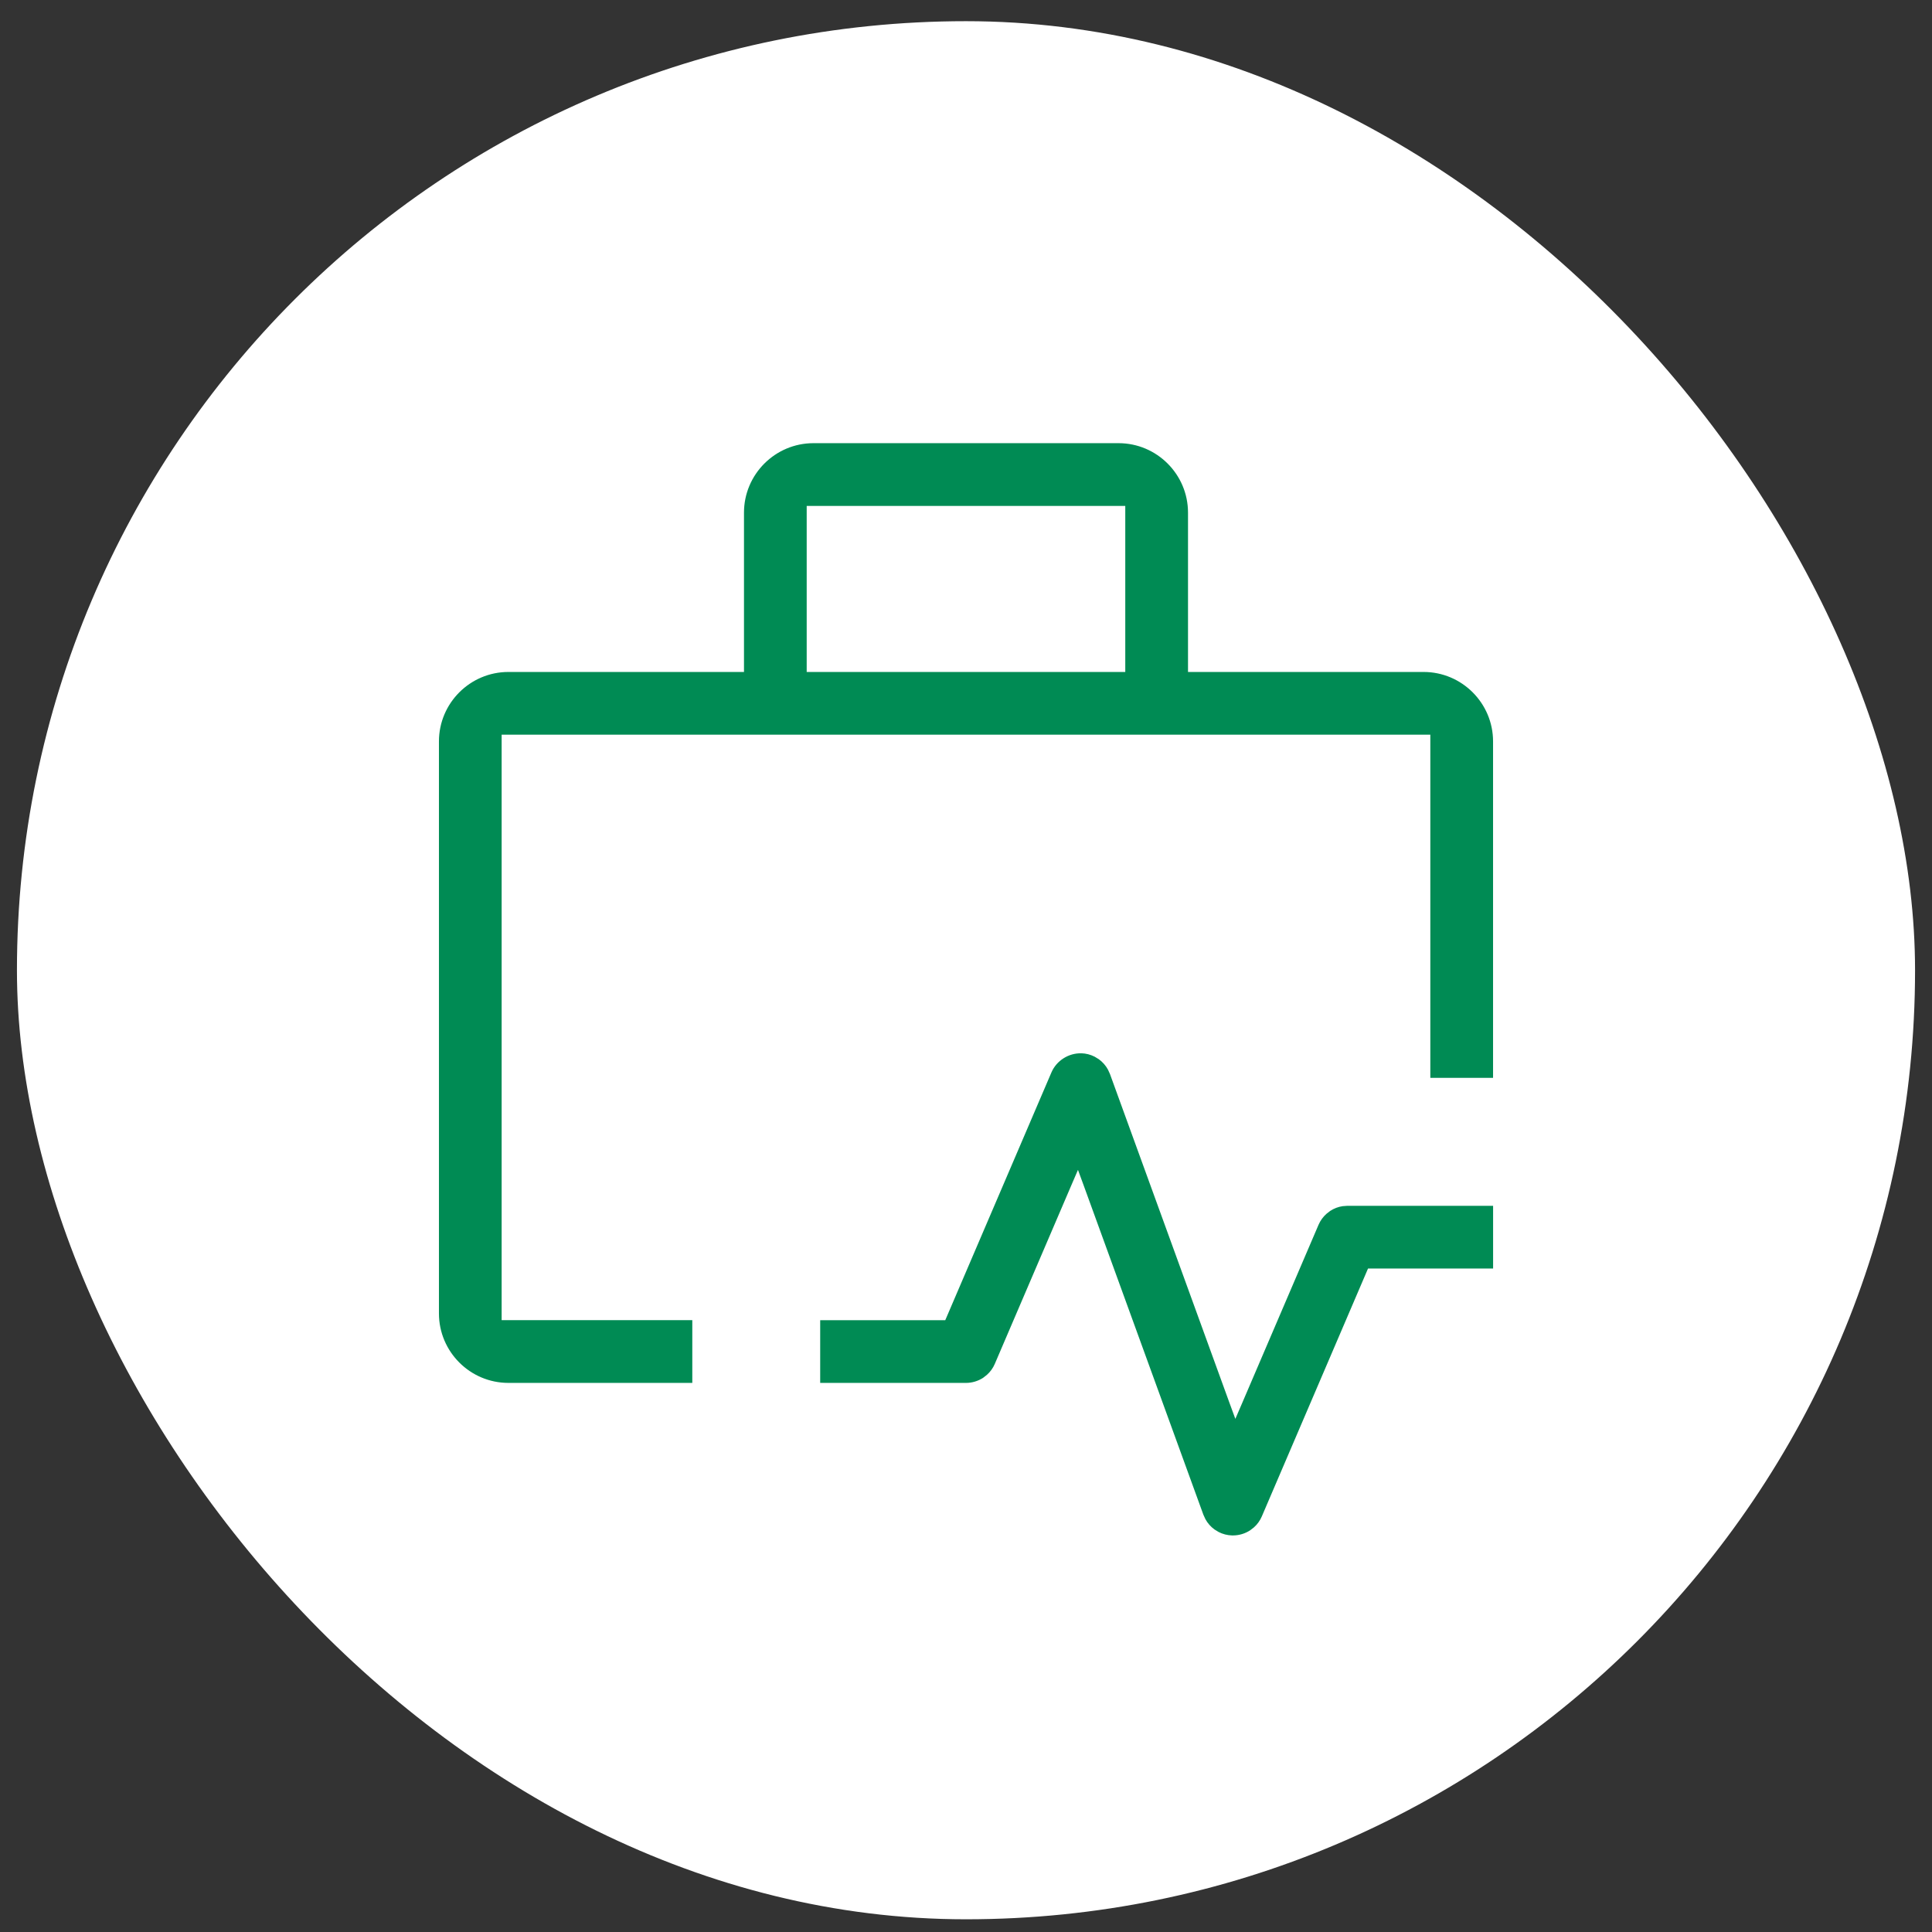
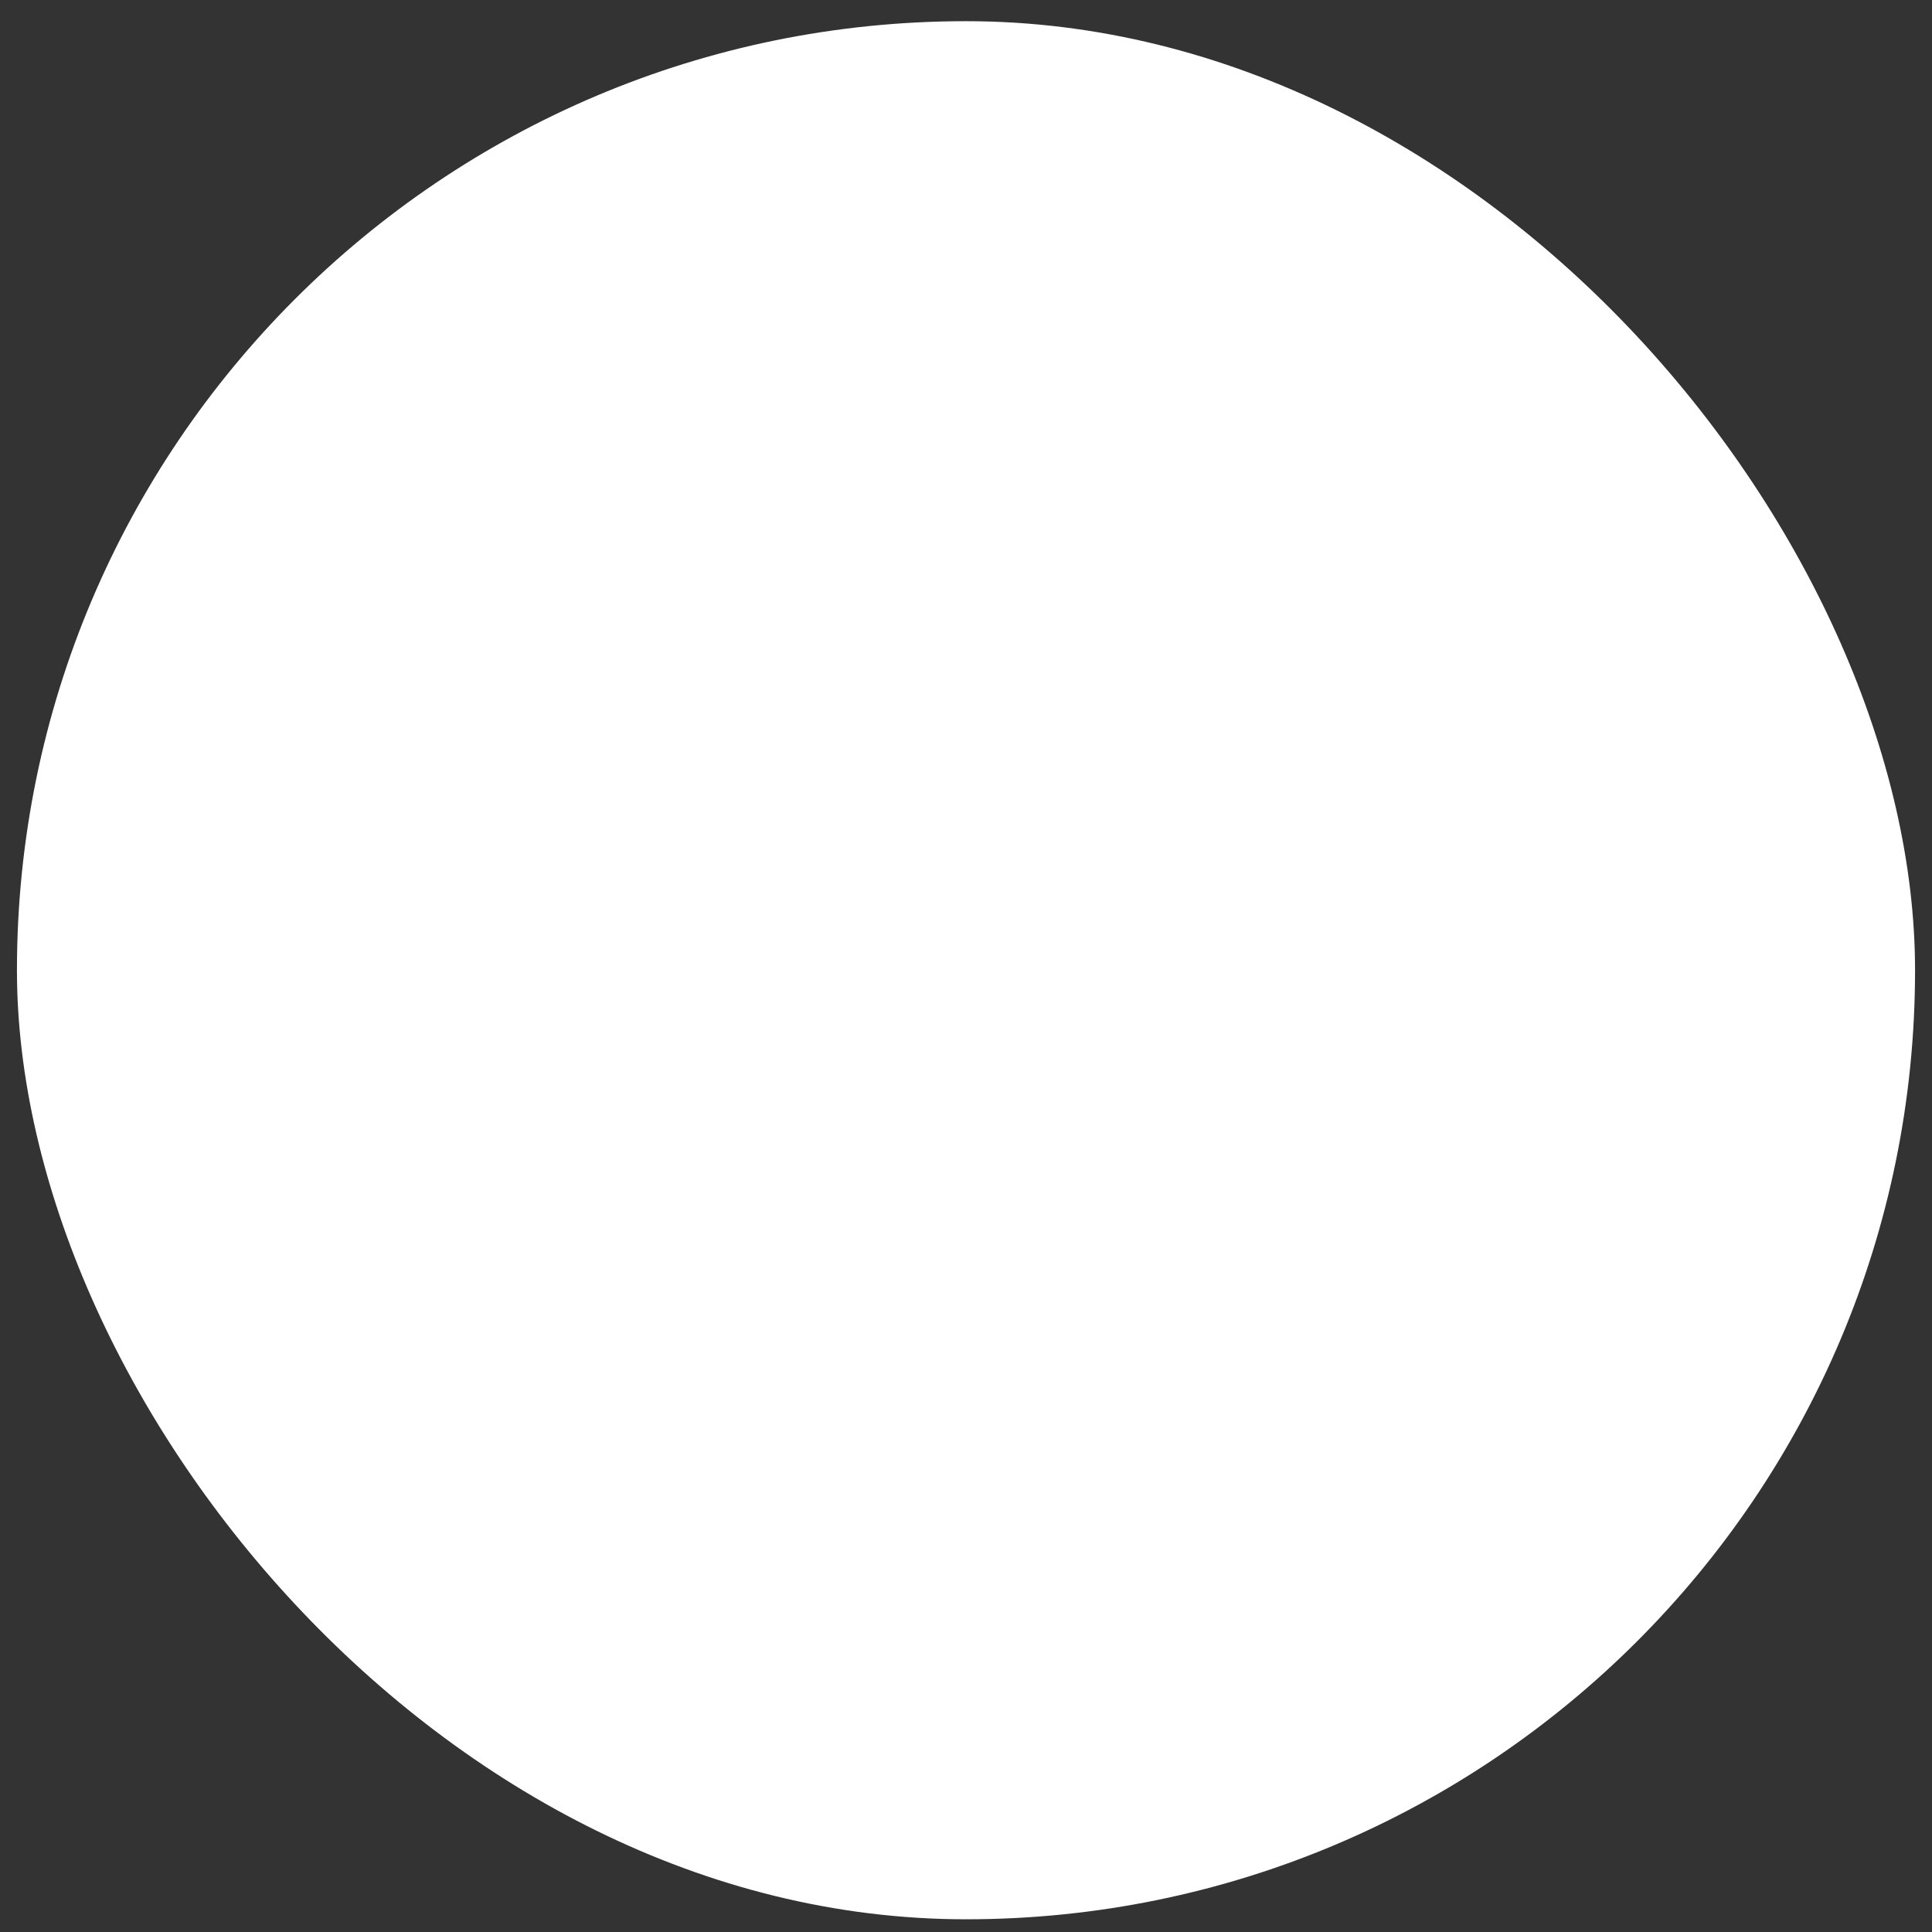
<svg xmlns="http://www.w3.org/2000/svg" fill="none" height="57" viewBox="0 0 57 57" width="57">
  <rect x="0" y="0" width="57" height="57" fill="#333333" stroke="none" />
  <rect fill="#fff" height="56" rx="28" width="56" x=".5" y=".625" />
  <g fill="#008b54" stroke="#fff" stroke-width=".2">
-     <path d="m31.903 30.975c.154.004.305.043.441.113l.131.08c.125.09.228.207.301.341l.064.14 3.527 9.705.087.237.1-.232 2.255-5.263c.059-.138.149-.261.26-.36l.118-.092c.126-.083.268-.137.415-.158l.149-.011h4.4v2.05h-3.724l-.026.061-3.082 7.193c-.059.138-.148.261-.26.36l-.119.092c-.168.11-.364.169-.565.169h-.028c-.154-.004-.305-.043-.441-.113l-.131-.08c-.125-.09-.228-.207-.301-.342l-.064-.14-3.527-9.703-.087-.237-.1.232-2.255 5.262c-.059.138-.148.261-.26.36l-.118.092c-.168.11-.364.169-.565.169h-4.4v-2.05h3.724l.026-.06 3.082-7.193c.167-.386.563-.631.972-.621z" />
-     <path d="m24 12.975h9c1.186 0 2.15.965 2.15 2.15v4.6h6.85c1.186 0 2.15.965 2.15 2.15v10.025h-2.051v-10.125h-27.199v17.074h5.625v2.051h-5.525c-1.186 0-2.15-.965-2.15-2.15v-16.875c0-1.186.965-2.15 2.15-2.15h6.85v-4.6c0-1.186.965-2.15 2.15-2.15zm-.1 6.75h9.199v-4.699h-9.199z" />
-   </g>
+     </g>
</svg>